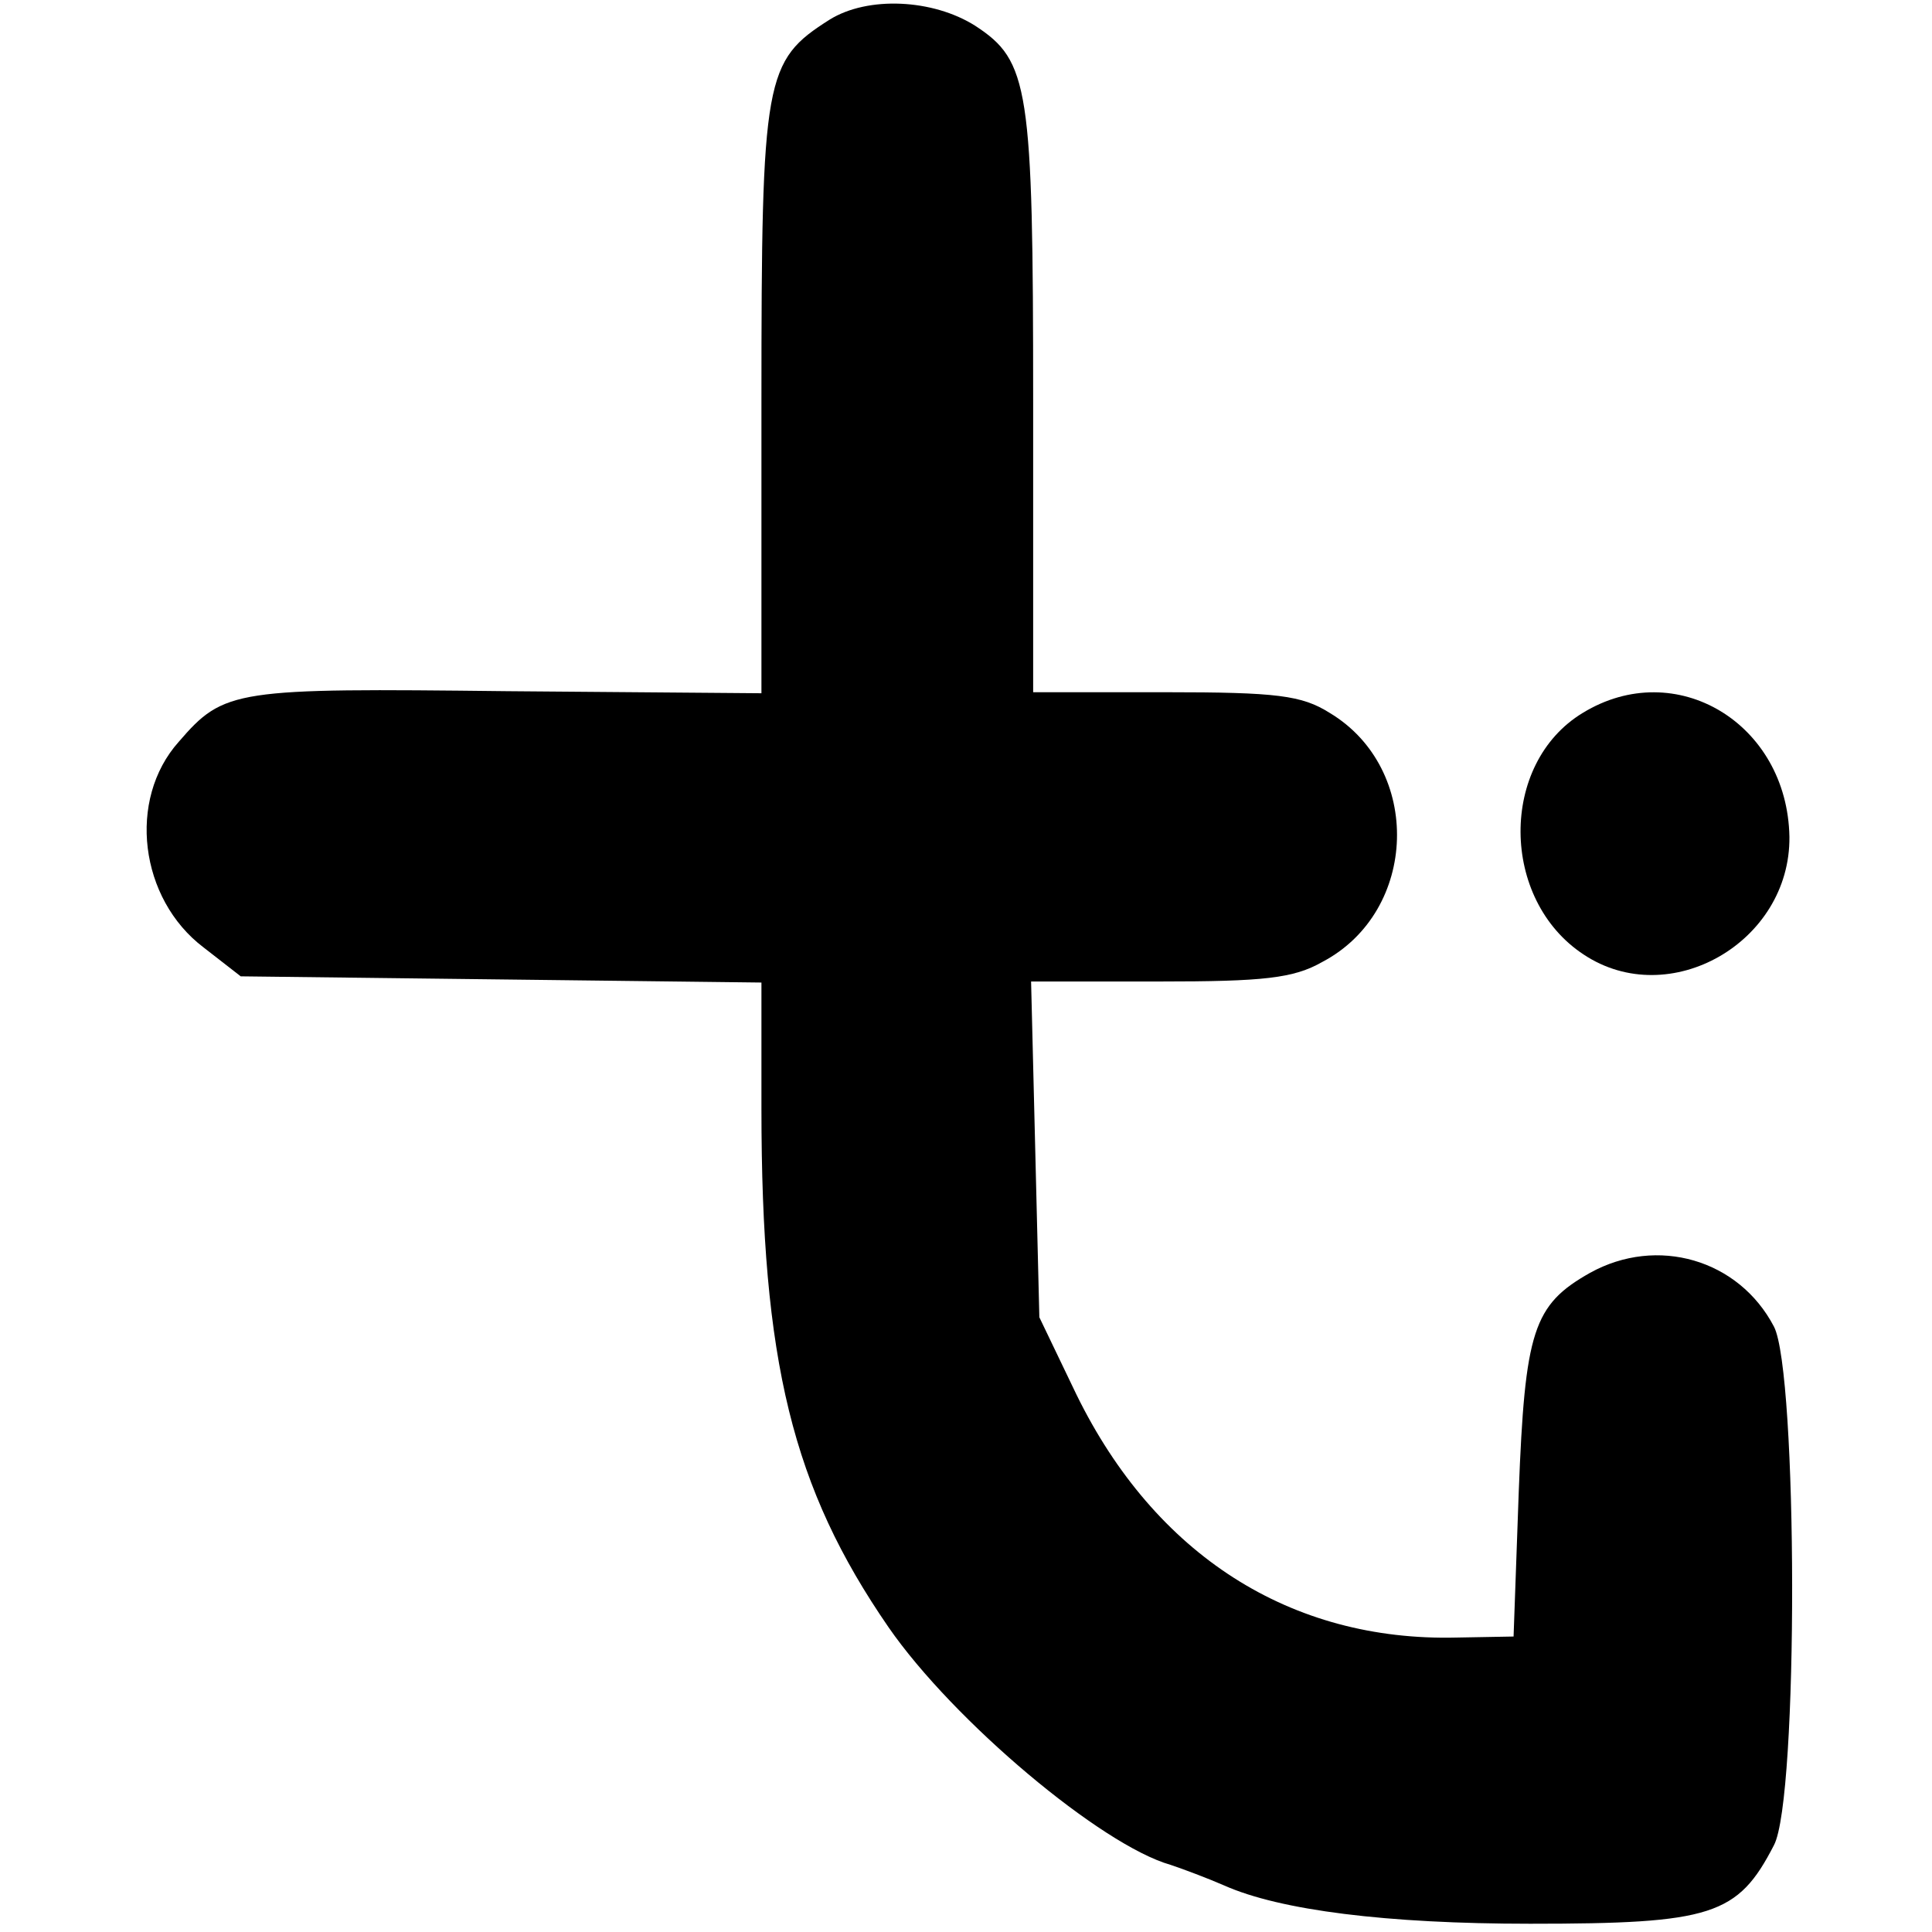
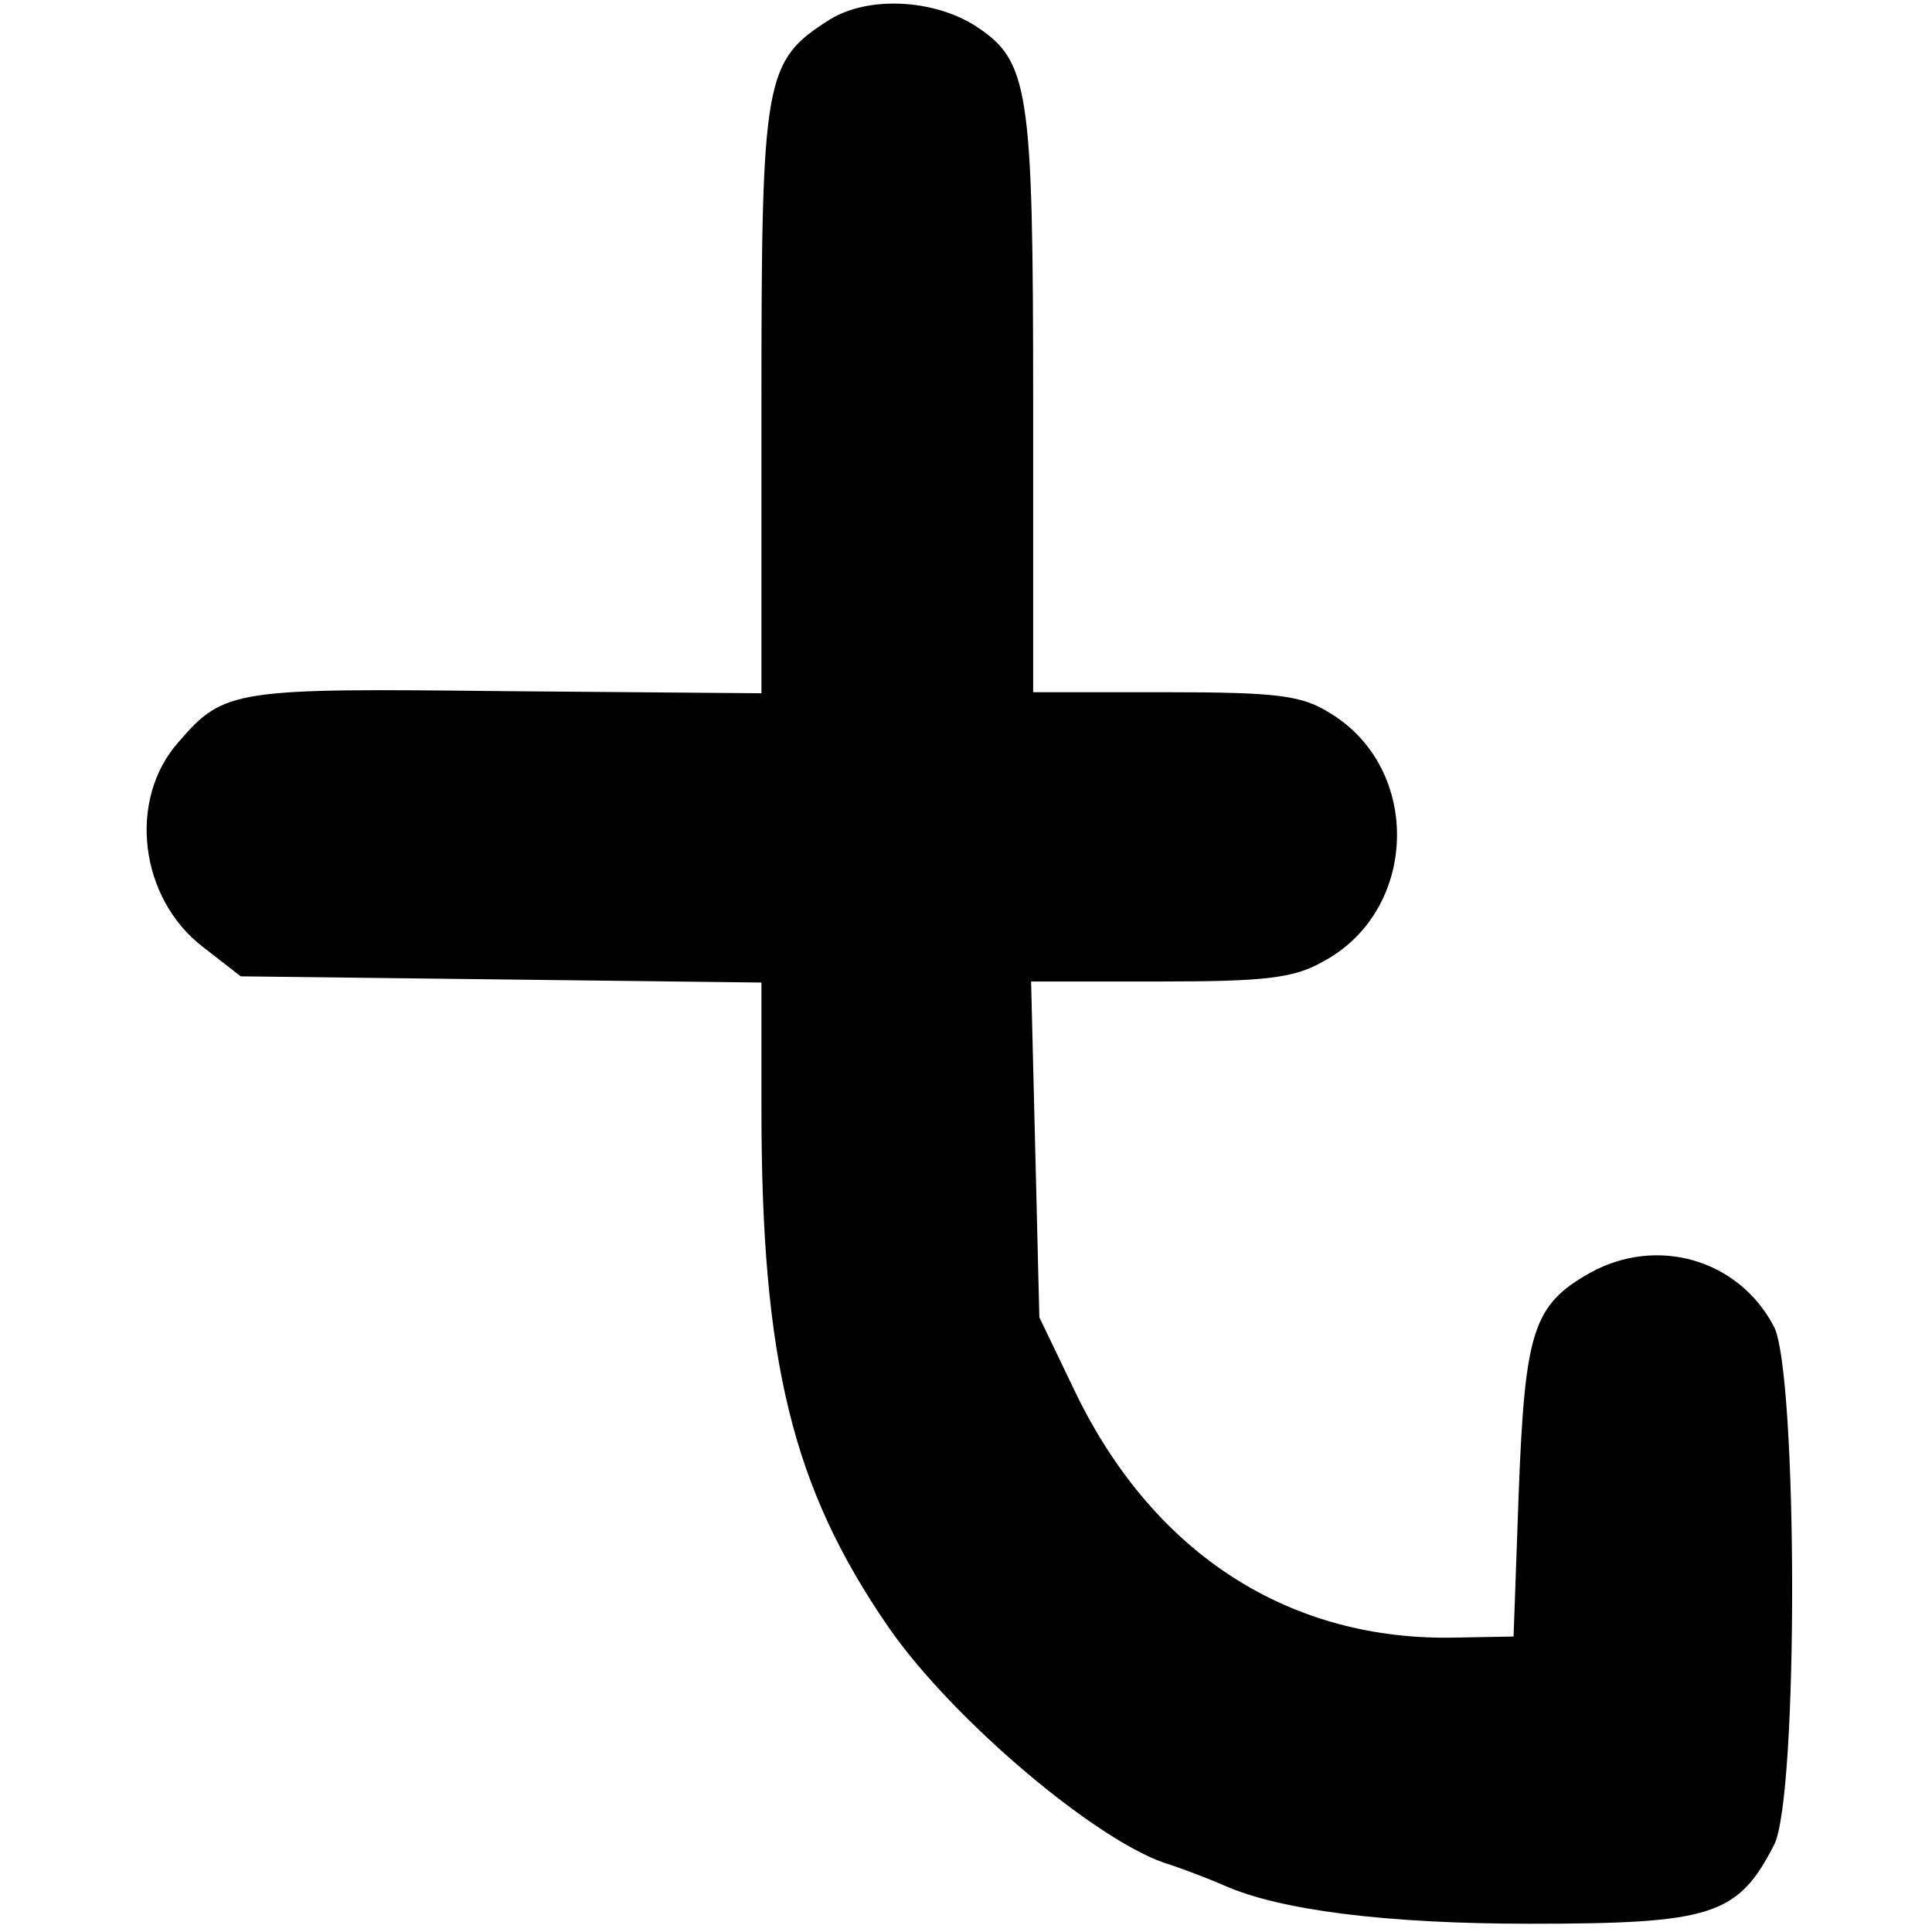
<svg xmlns="http://www.w3.org/2000/svg" version="1.0" width="187pt" height="187pt" viewBox="0 0 187 187" preserveAspectRatio="xMidYMid meet">
  <g transform="translate(0,187) scale(0.1,-0.1)" fill="#000000" stroke="none">
    <path d="M803 1851 c-63 -40 -66 -55 -66 -369 l0 -283 -246 2 c-264 3 -274 2 -318 -49 -50 -56 -38 -152 24 -199 l36 -28 252 -3 252 -3 0 -122 c0 -245 30 -367 123 -502 63 -91 206 -211 273 -230 12 -4 36 -13 52 -20 54 -24 157 -37 296 -37 176 0 201 8 236 76 24 45 23 458 0 502 -34 65 -113 88 -178 52 -55 -31 -63 -56 -69 -212 l-5 -140 -55 -1 c-161 -4 -292 80 -368 235 l-36 75 -4 163 -4 162 124 0 c101 0 130 3 158 19 93 49 97 187 7 241 -27 17 -51 20 -159 20 l-128 0 0 281 c0 305 -4 330 -56 364 -41 26 -104 29 -141 6z" />
-     <path d="M1532 1180 c-81 -49 -80 -181 1 -234 83 -55 200 12 199 114 -2 110 -110 175 -200 120z" />
  </g>
</svg>